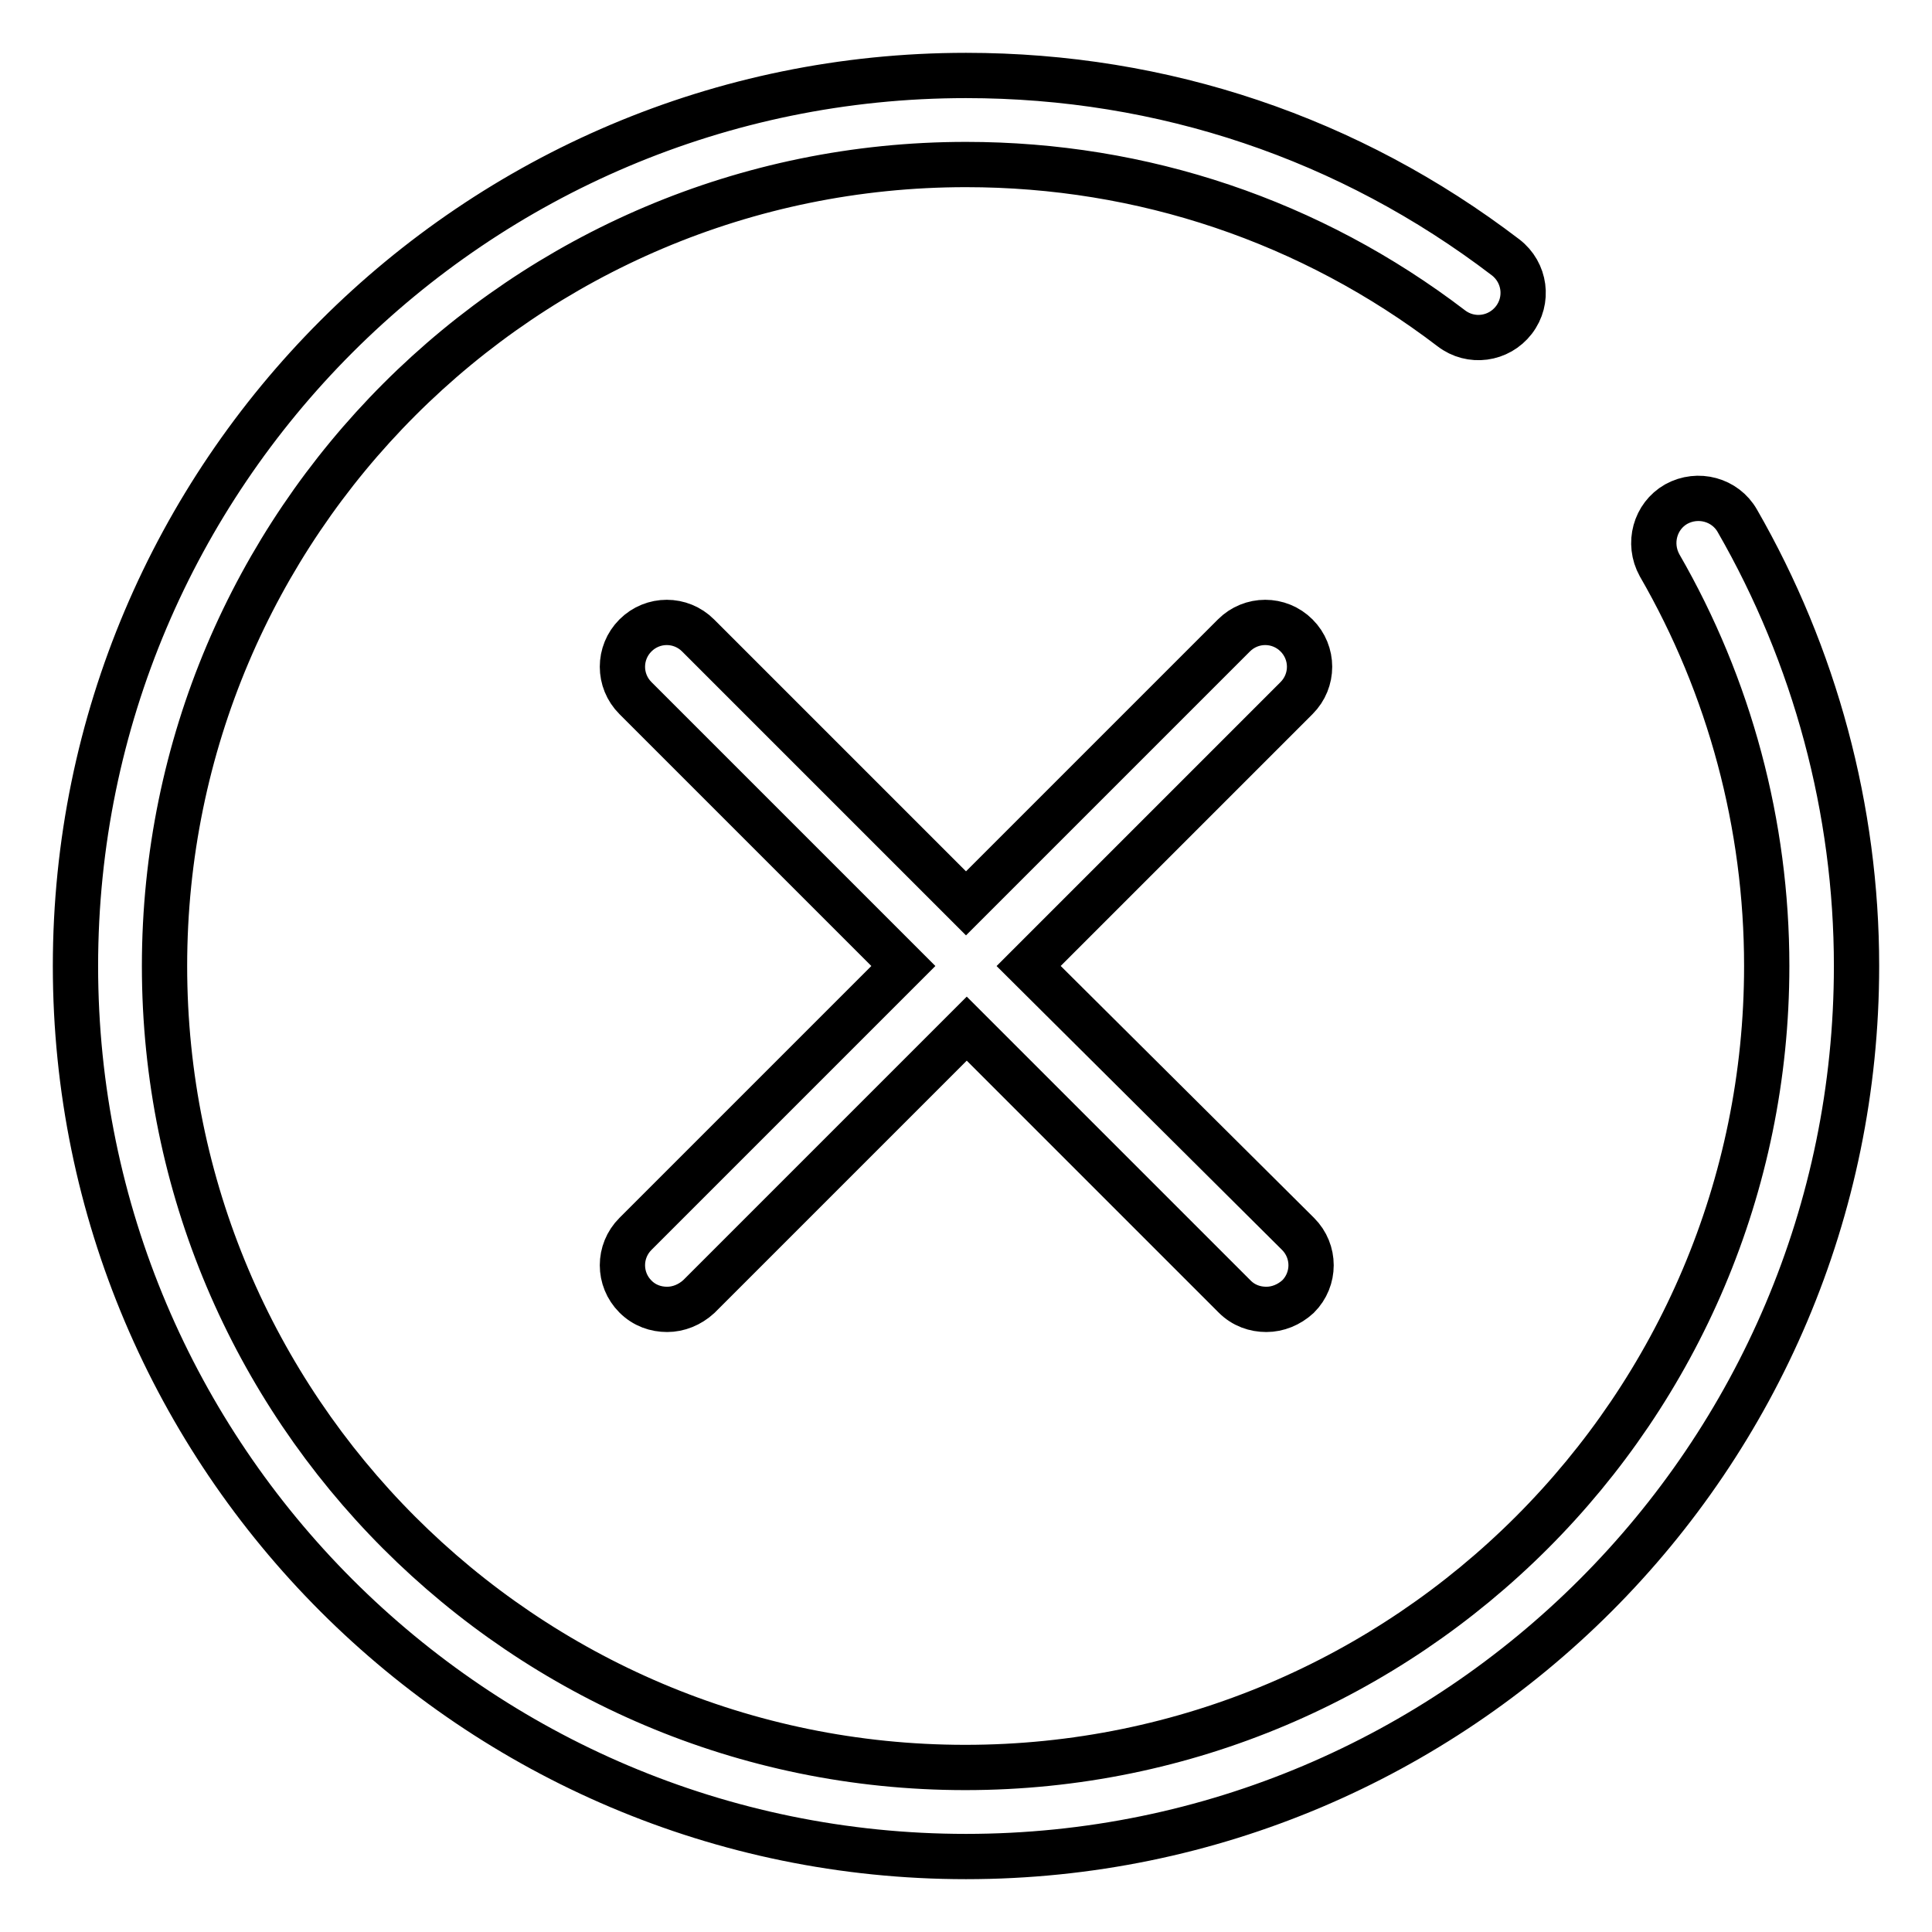
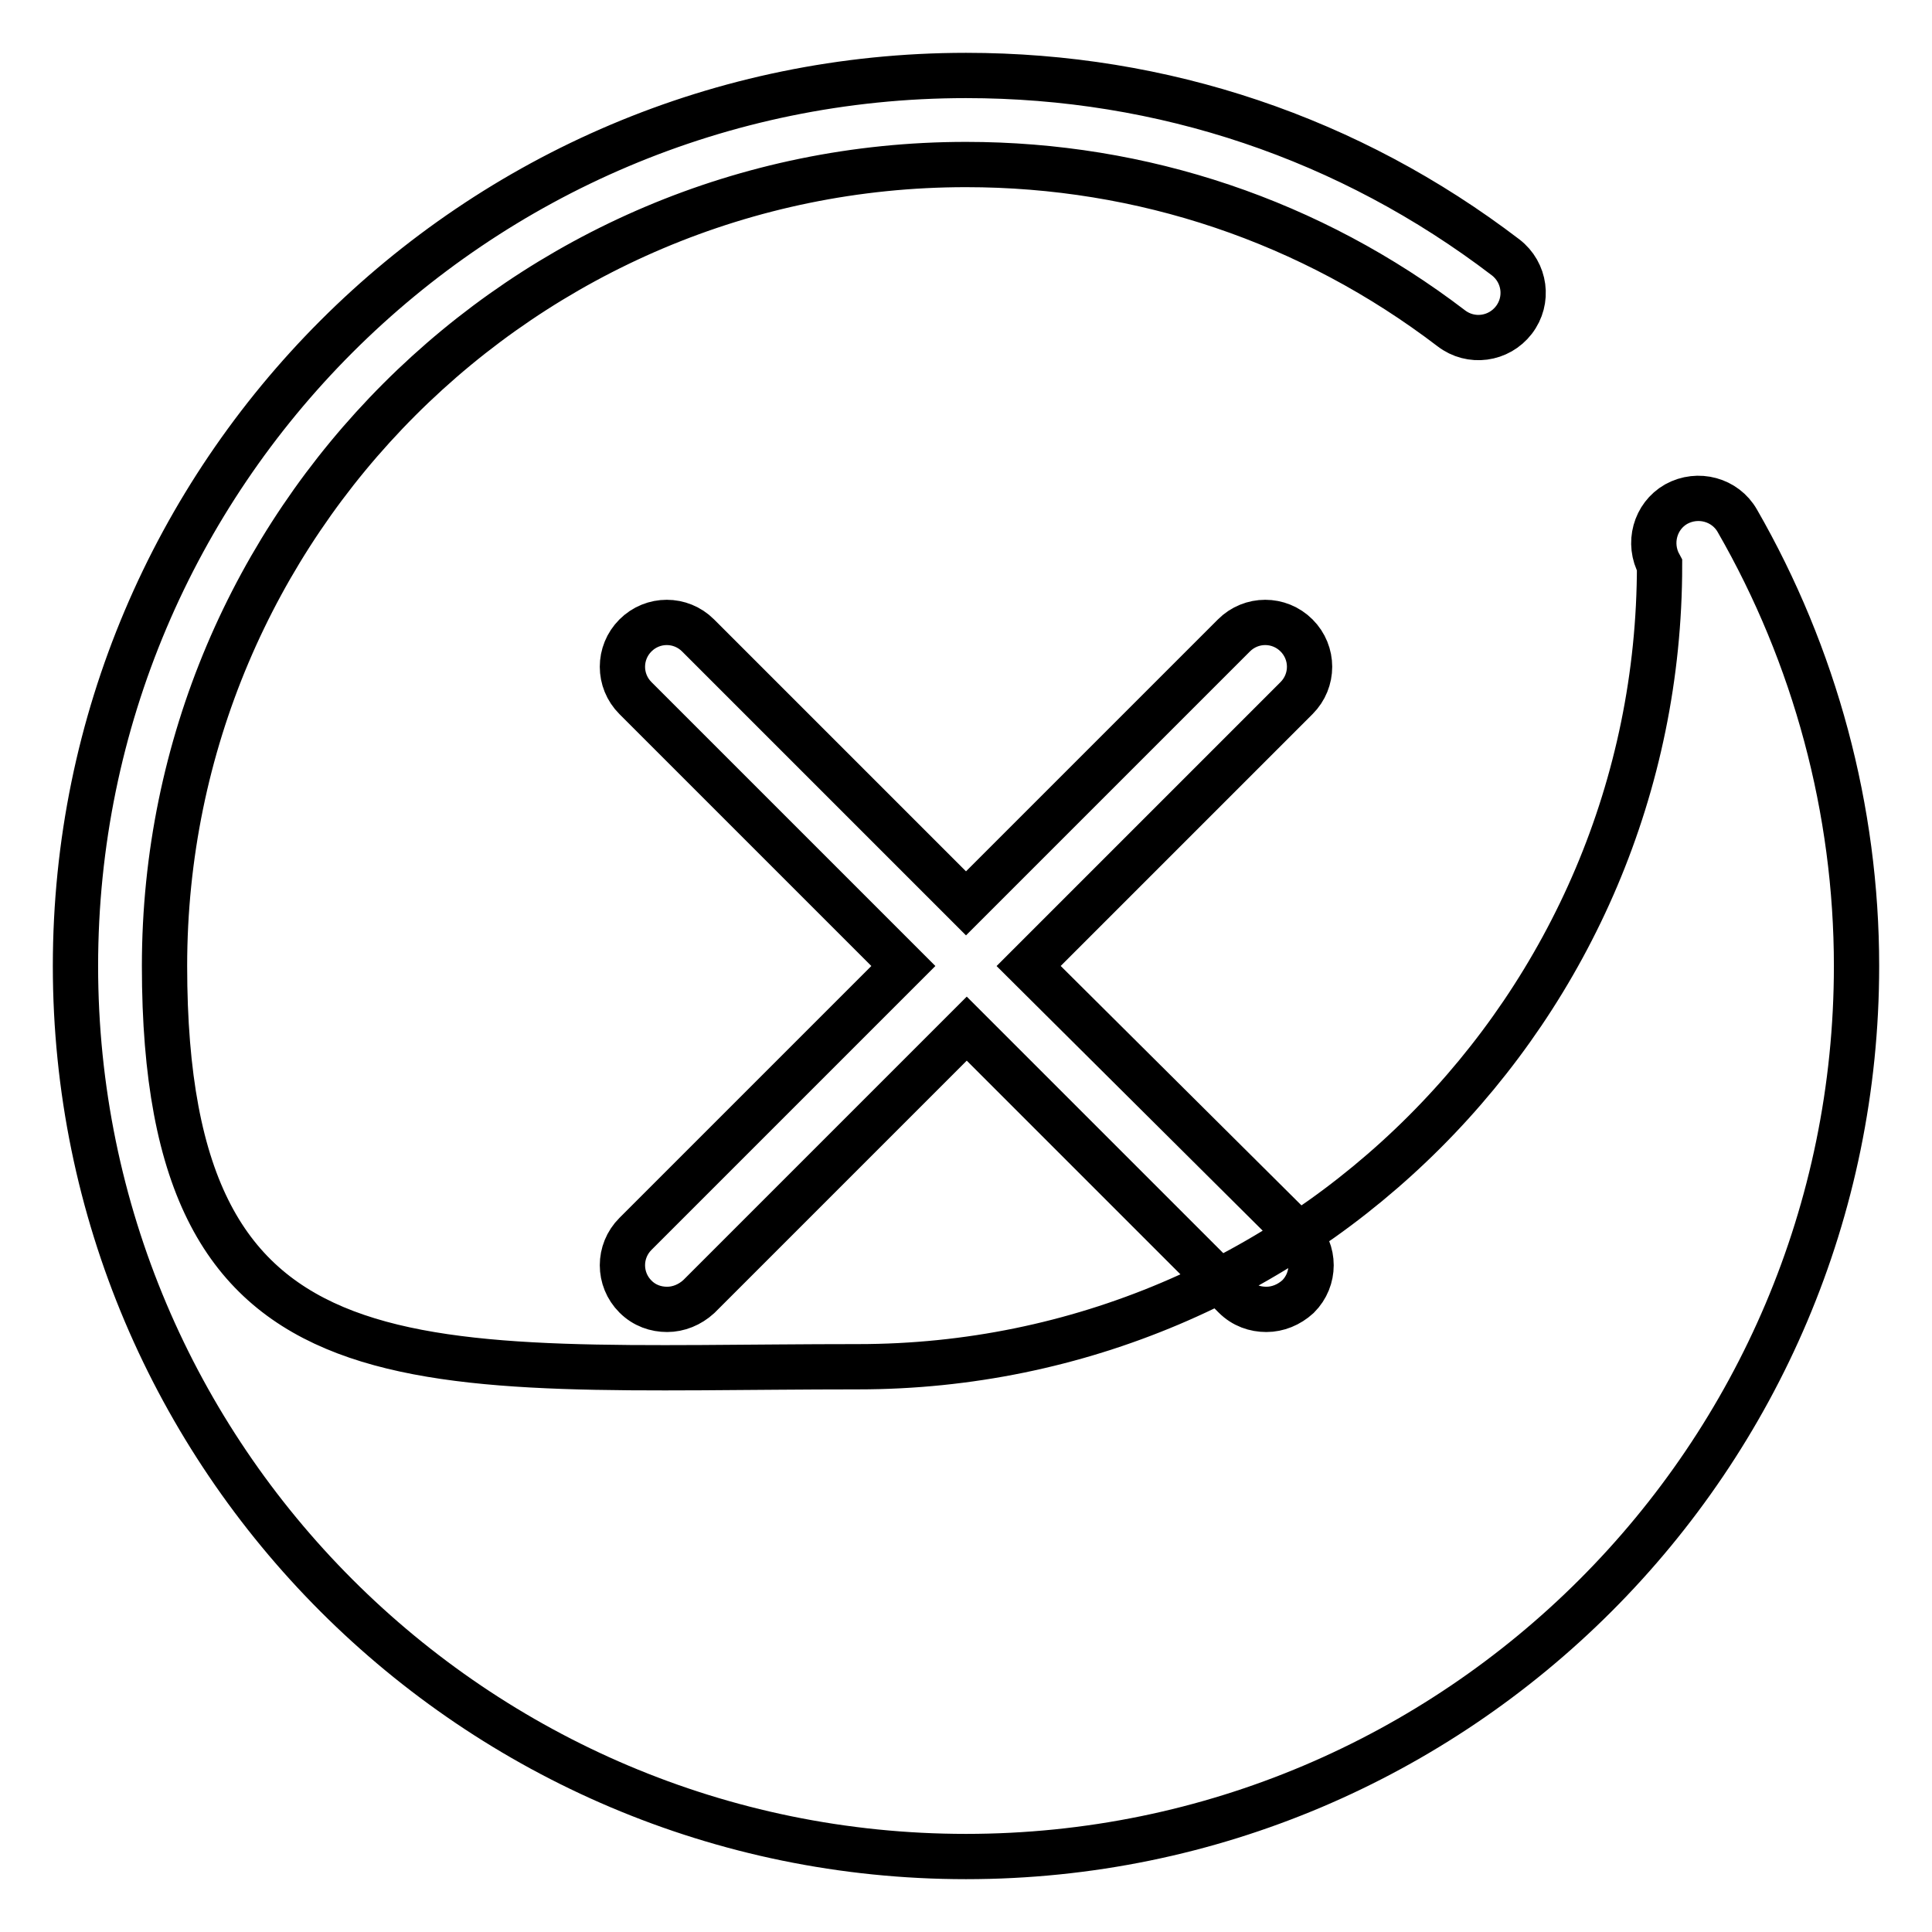
<svg xmlns="http://www.w3.org/2000/svg" version="1.1" x="0px" y="0px" viewBox="0 0 256 256" enable-background="new 0 0 256 256" xml:space="preserve">
  <g>
-     <path stroke-width="6" fill-opacity="0" stroke="#000000" d="M230.2,69c-1.6-2.8-5.2-3.8-8.1-2.2c-2.8,1.6-3.8,5.2-2.2,8.1c9.3,16.1,14.2,34.4,14.2,53.1 c0,58.6-47.6,106.2-106.2,106.2S21.8,186.6,21.8,128S69.4,21.8,128,21.8c23.4,0,45.7,7.5,64.3,21.7c2.6,2,6.3,1.5,8.3-1.1 c2-2.6,1.5-6.3-1.1-8.3C178.8,18.3,154.1,10,128,10C62.9,10,10,62.9,10,128c0,65.1,52.9,118,118,118c65.1,0,118-52.9,118-118 C246,107.3,240.5,86.9,230.2,69z M171.8,84.2c-2.3-2.3-6-2.3-8.3,0L128,119.7L92.5,84.2c-2.3-2.3-6-2.3-8.3,0c-2.3,2.3-2.3,6,0,8.3 l35.5,35.5l-35.5,35.5c-2.3,2.3-2.3,6,0,8.3c1.2,1.2,2.7,1.7,4.2,1.7s3-0.6,4.2-1.7l35.5-35.5l35.5,35.5c1.2,1.2,2.7,1.7,4.2,1.7 c1.5,0,3-0.6,4.2-1.7c2.3-2.3,2.3-6,0-8.3L136.3,128l35.5-35.5C174.1,90.2,174.1,86.5,171.8,84.2z" />
+     <path stroke-width="6" fill-opacity="0" stroke="#000000" d="M230.2,69c-1.6-2.8-5.2-3.8-8.1-2.2c-2.8,1.6-3.8,5.2-2.2,8.1c0,58.6-47.6,106.2-106.2,106.2S21.8,186.6,21.8,128S69.4,21.8,128,21.8c23.4,0,45.7,7.5,64.3,21.7c2.6,2,6.3,1.5,8.3-1.1 c2-2.6,1.5-6.3-1.1-8.3C178.8,18.3,154.1,10,128,10C62.9,10,10,62.9,10,128c0,65.1,52.9,118,118,118c65.1,0,118-52.9,118-118 C246,107.3,240.5,86.9,230.2,69z M171.8,84.2c-2.3-2.3-6-2.3-8.3,0L128,119.7L92.5,84.2c-2.3-2.3-6-2.3-8.3,0c-2.3,2.3-2.3,6,0,8.3 l35.5,35.5l-35.5,35.5c-2.3,2.3-2.3,6,0,8.3c1.2,1.2,2.7,1.7,4.2,1.7s3-0.6,4.2-1.7l35.5-35.5l35.5,35.5c1.2,1.2,2.7,1.7,4.2,1.7 c1.5,0,3-0.6,4.2-1.7c2.3-2.3,2.3-6,0-8.3L136.3,128l35.5-35.5C174.1,90.2,174.1,86.5,171.8,84.2z" />
  </g>
</svg>